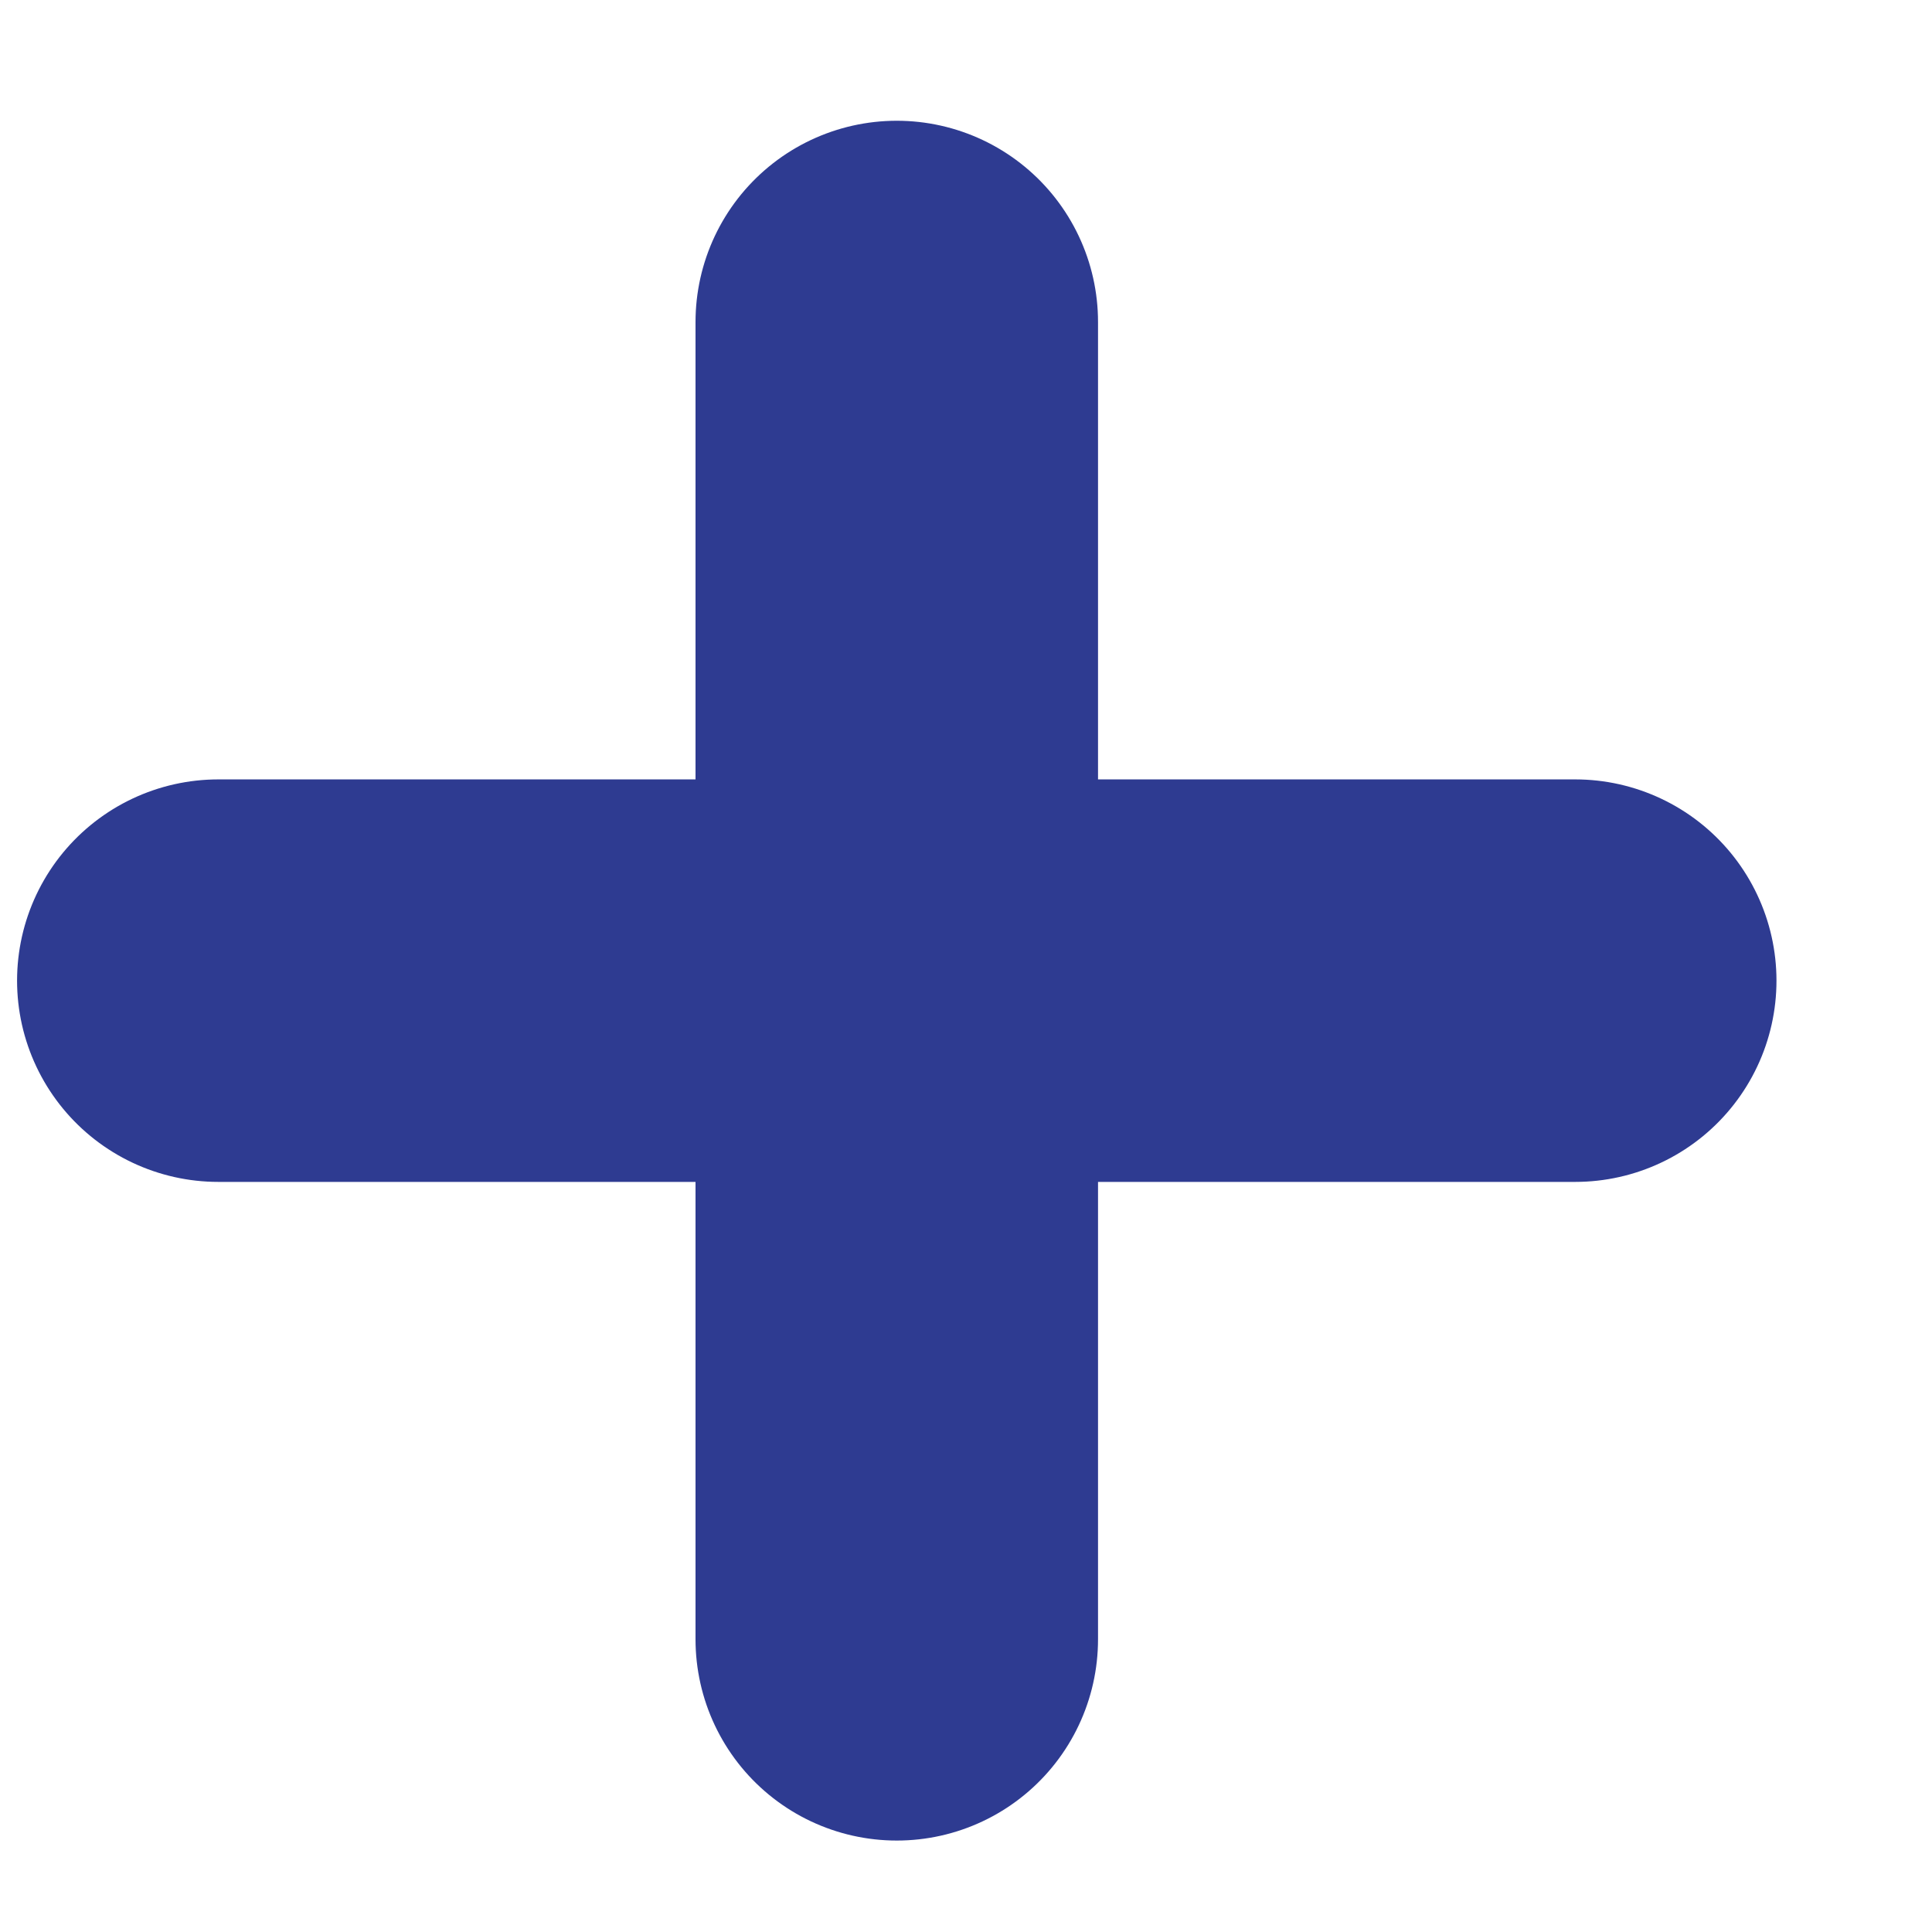
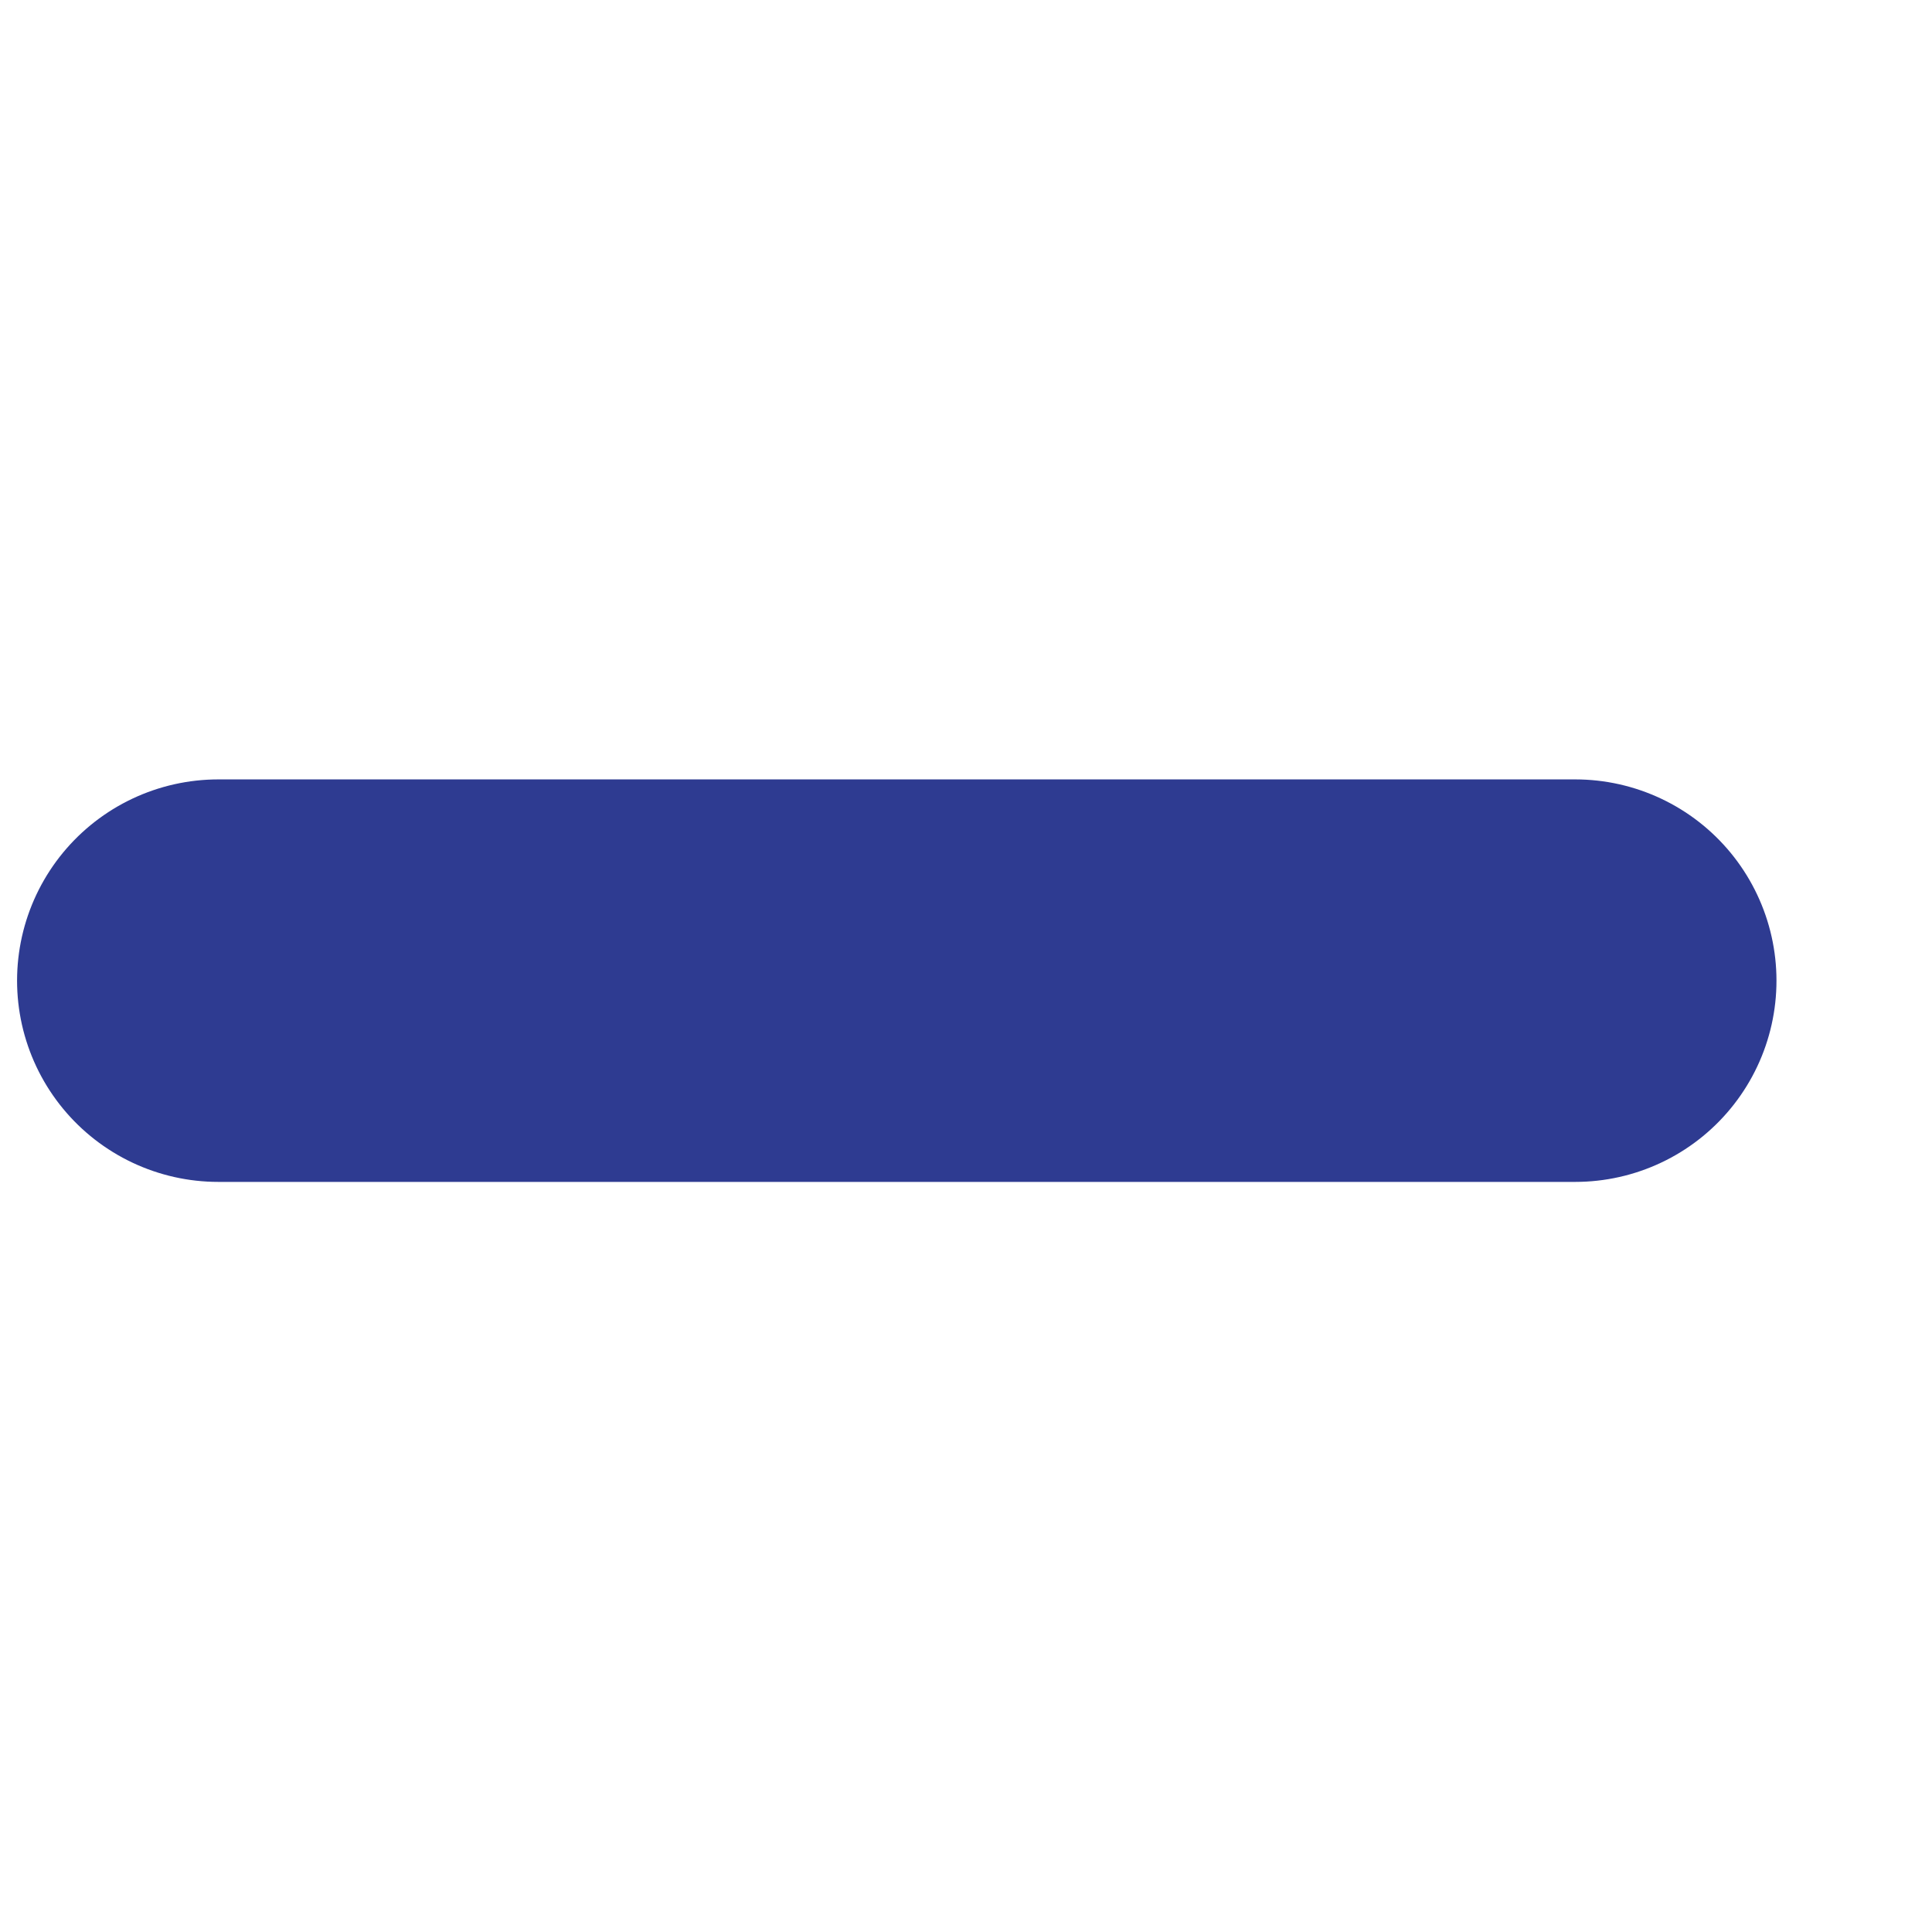
<svg xmlns="http://www.w3.org/2000/svg" width="12" height="12" viewBox="0 0 12 12" fill="none">
  <path d="M1.356 6.091H9.784" stroke="#2E3B91" stroke-width="2.5" stroke-linecap="round" stroke-linejoin="round" />
-   <path d="M5.57 2L5.57 10.182" stroke="#2E3B91" stroke-width="2.5" stroke-linecap="round" stroke-linejoin="round" />
</svg>